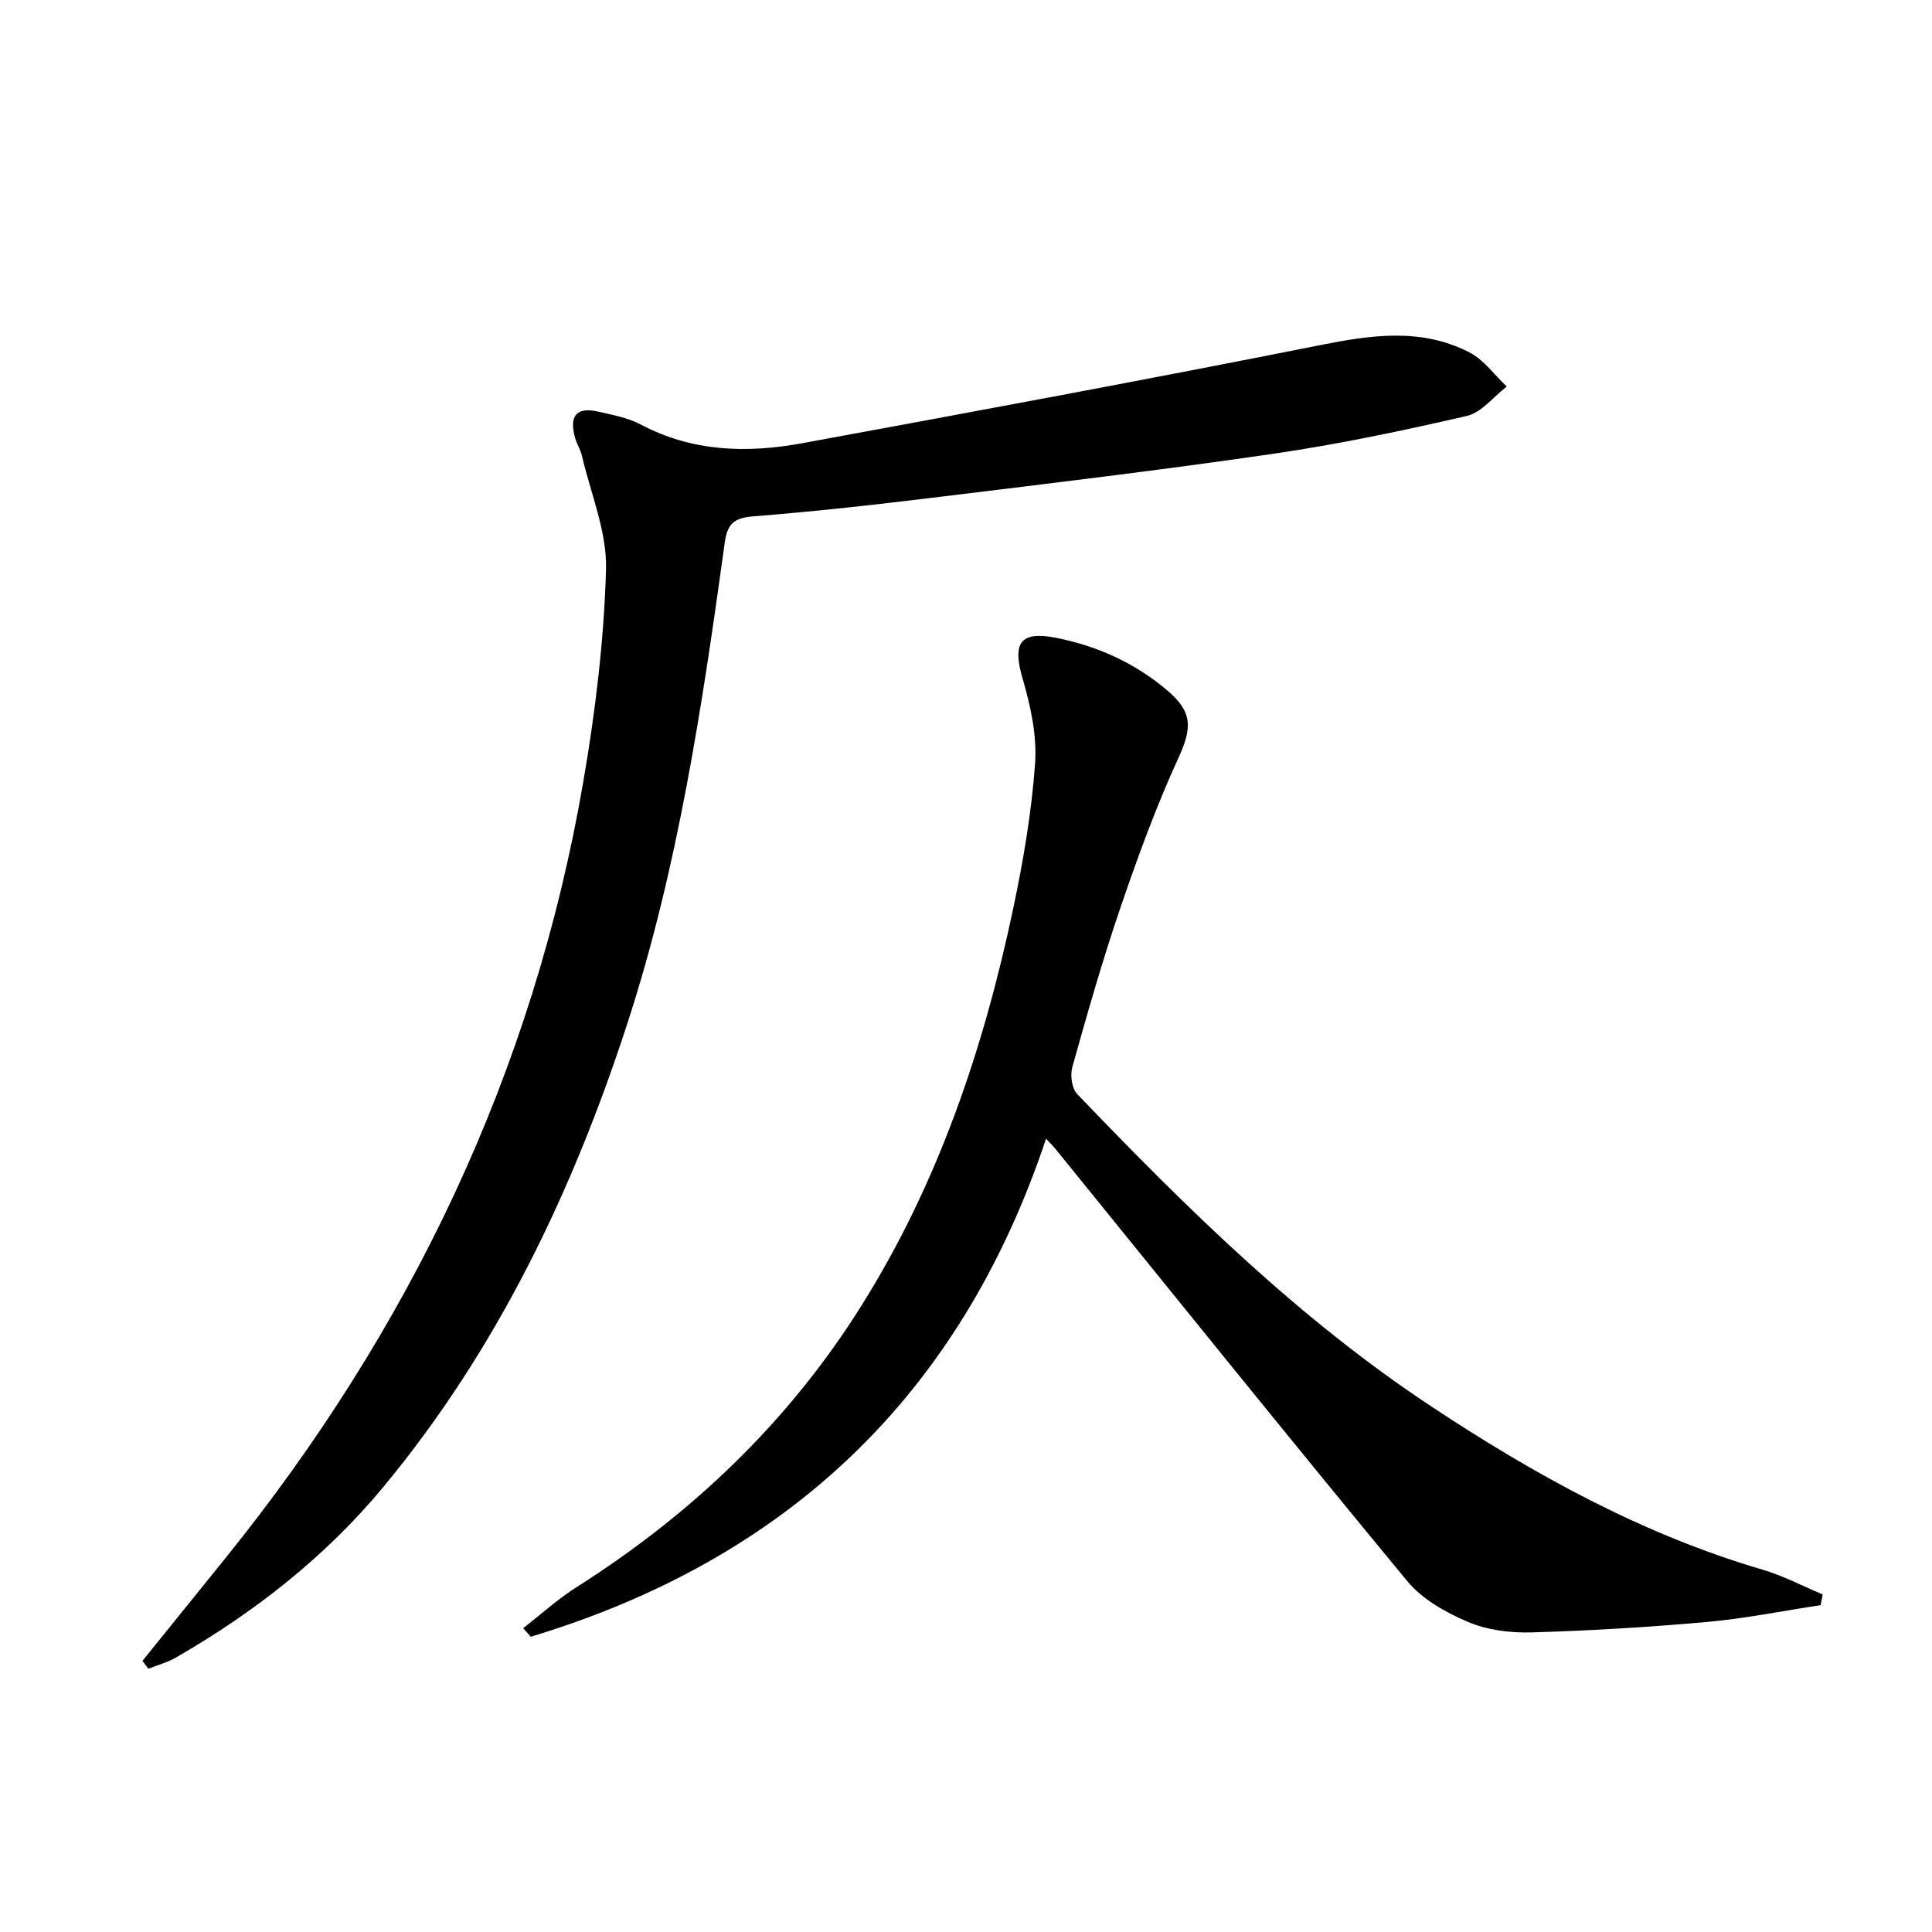
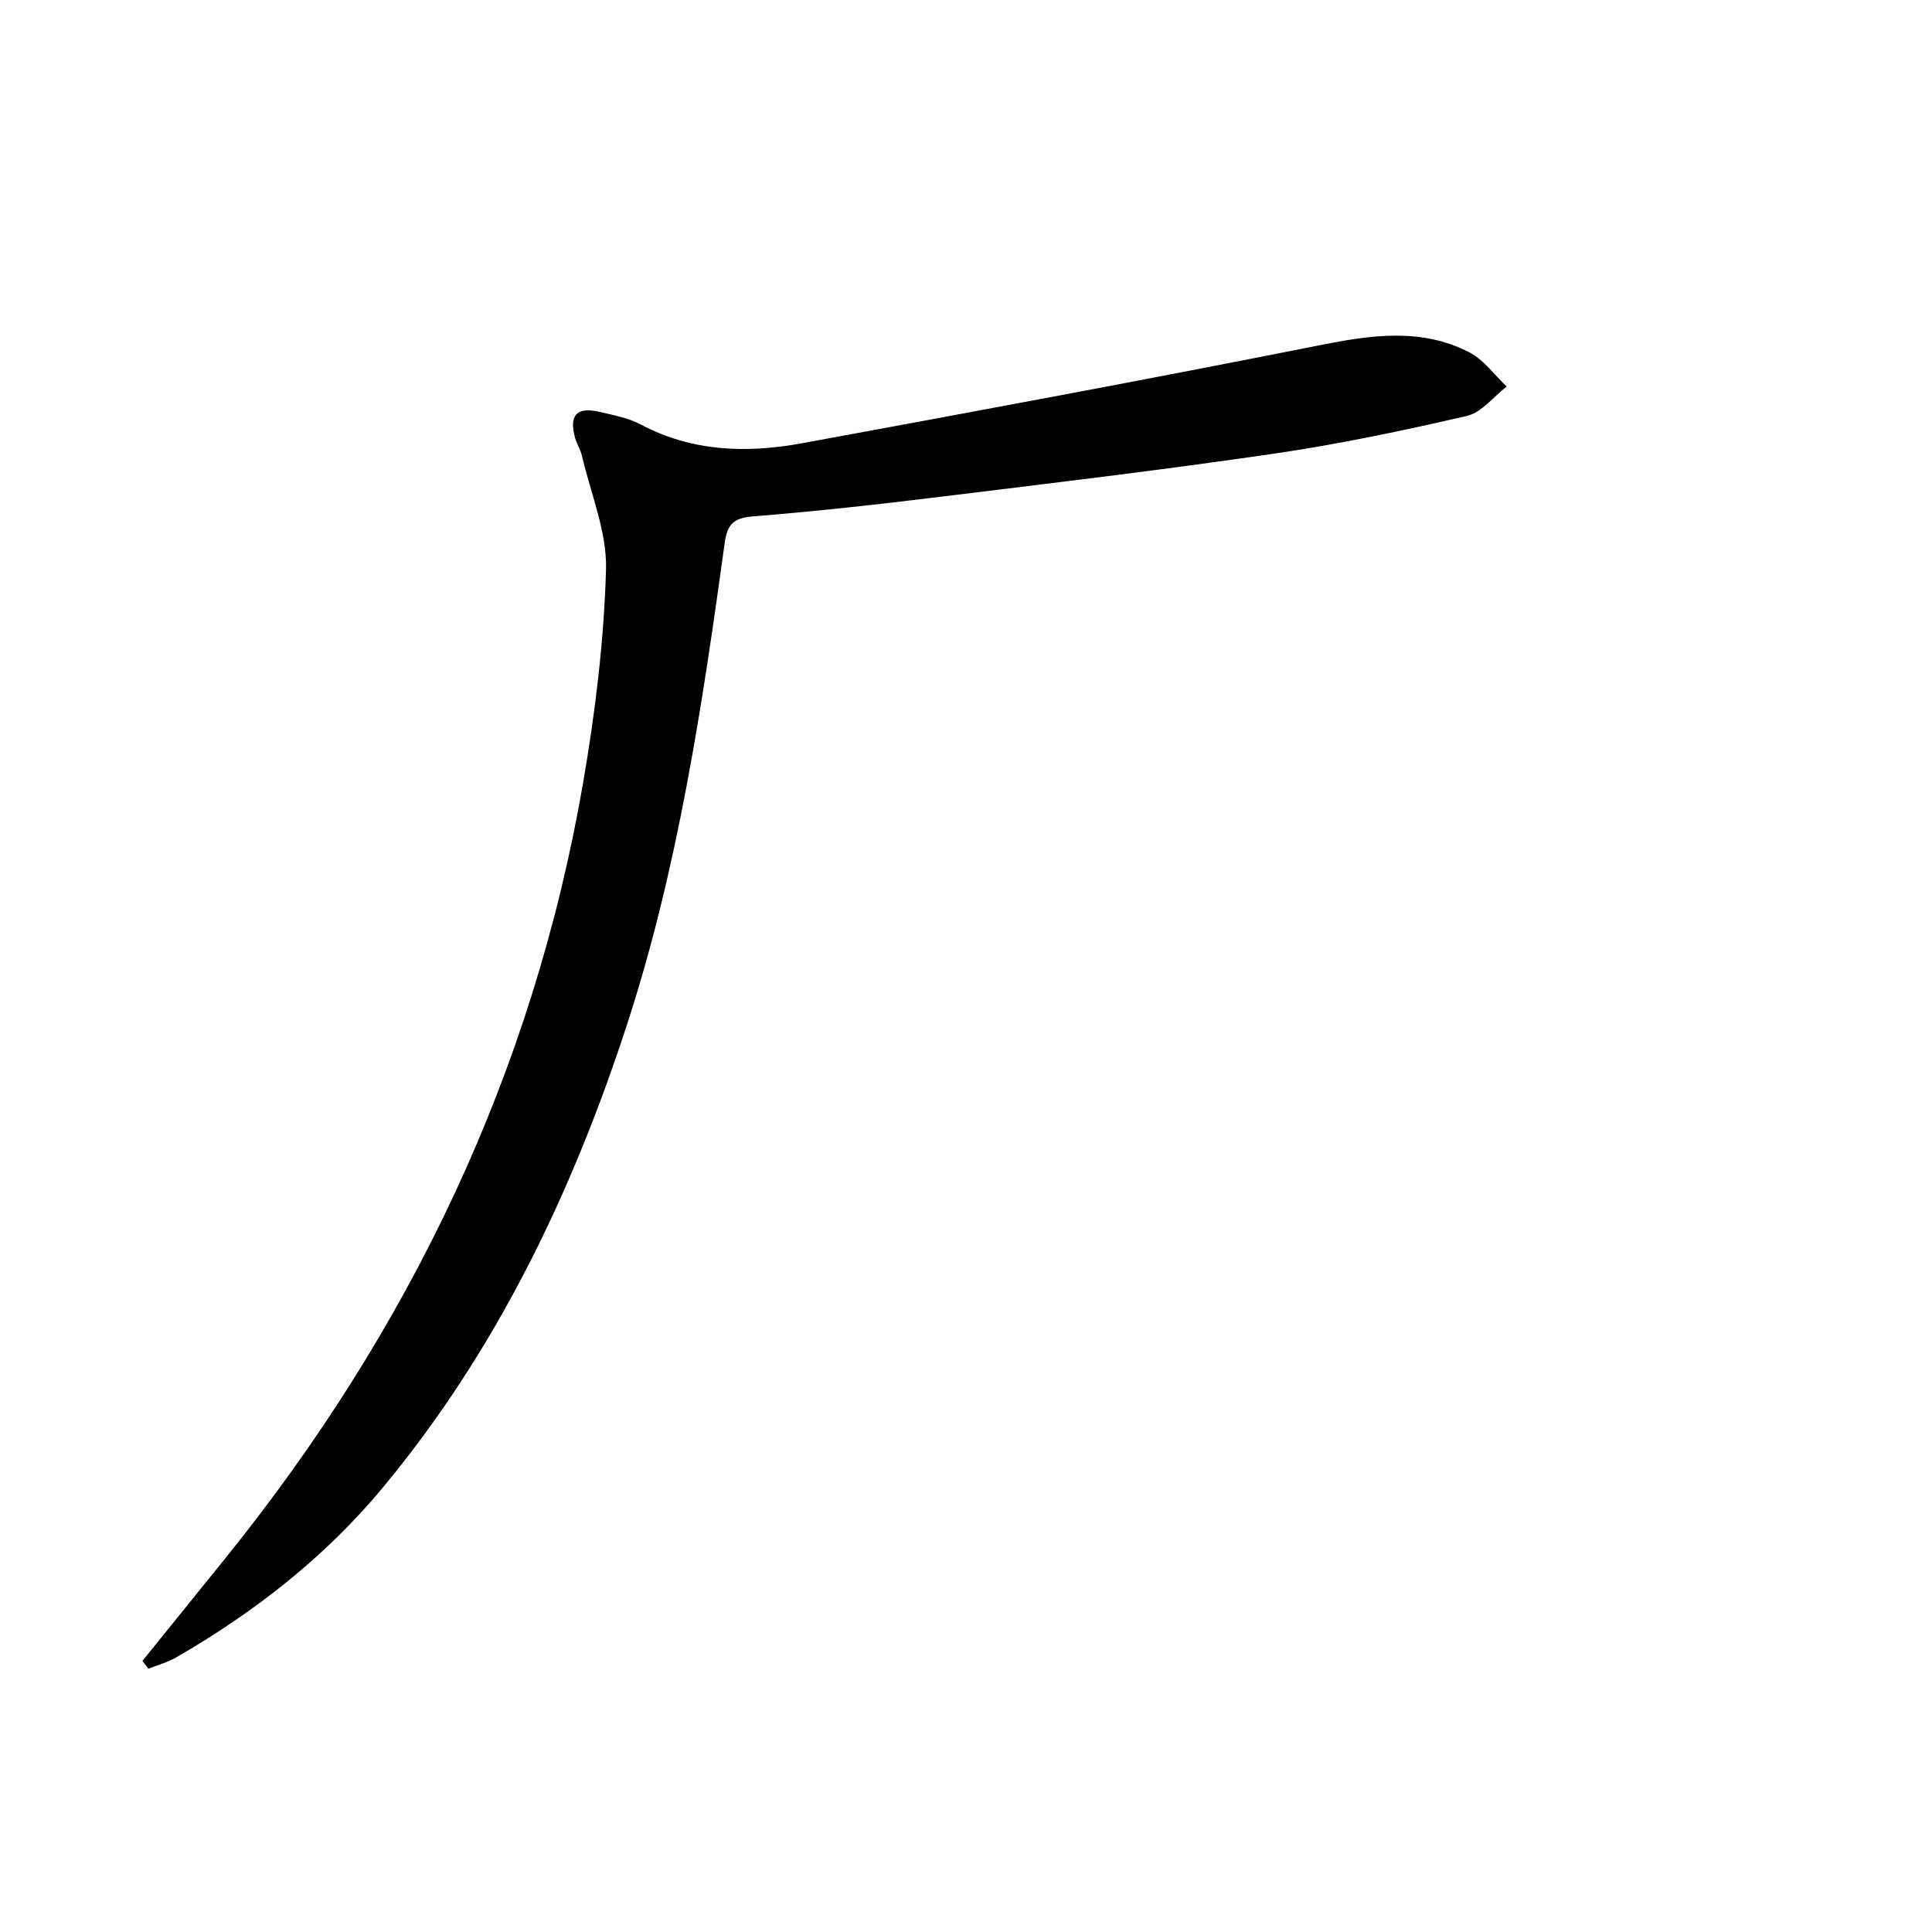
<svg xmlns="http://www.w3.org/2000/svg" enable-background="new 0 0 400 400" viewBox="0 0 400 400">
-   <path d="m376.94 332.33c-7.84 1.19-15.64 2.77-23.52 3.48-12.08 1.08-24.21 1.81-36.33 2.16-4.39.13-9.16-.47-13.16-2.17-4.59-1.95-9.46-4.68-12.57-8.44-24.5-29.64-48.6-59.61-72.83-89.48-.41-.51-.89-.97-1.96-2.12-17.8 53.4-53.88 87.15-106.68 103.11-.52-.59-1.05-1.18-1.57-1.77 3.68-2.86 7.15-6.03 11.07-8.51 23.83-15.13 43.8-34.13 58.87-58.12 15.95-25.38 25.37-53.29 31.52-82.39 2.09-9.89 3.8-19.94 4.52-29.99.41-5.77-.91-11.89-2.56-17.52-2.17-7.39-.62-10 6.9-8.52 8.6 1.69 16.48 5.28 23.18 11.02 5.29 4.53 4.89 7.9 2.09 14.01-4.6 10.04-8.4 20.49-11.98 30.97-3.7 10.83-6.83 21.86-9.92 32.88-.47 1.68-.1 4.43 1.02 5.59 22.6 23.58 45.8 46.47 73.25 64.63 21.47 14.21 43.76 26.52 68.6 33.82 4.3 1.26 8.33 3.4 12.49 5.14-.15.73-.29 1.48-.43 2.22z" fill="#000001" />
  <path d="m29.49 343.87c5.72-7.07 11.44-14.15 17.15-21.23 38.21-47.34 63.75-100.59 74.11-160.71 2.5-14.52 4.3-29.29 4.72-43.99.22-7.82-3.17-15.75-5-23.62-.3-1.28-1.07-2.44-1.42-3.71-1.27-4.64.38-6.44 5-5.35 2.9.68 5.96 1.23 8.55 2.6 10.71 5.7 22.05 6.01 33.52 3.9 35.73-6.57 71.45-13.19 107.07-20.28 10.67-2.12 21.03-3.68 31.04 1.48 2.99 1.54 5.17 4.67 7.72 7.07-2.74 2.1-5.2 5.38-8.26 6.09-13.24 3.05-26.57 5.86-40.01 7.82-22.99 3.36-46.07 6.11-69.14 8.93-12.86 1.58-25.74 3.02-38.65 4.04-4 .32-5.31 1.62-5.84 5.46-4.63 33.54-9.63 67.09-20.11 99.37-11.31 34.83-26.98 67.65-50.54 96.08-11.99 14.48-26.68 25.97-42.97 35.35-1.76 1.02-3.8 1.56-5.71 2.32-.42-.53-.82-1.08-1.23-1.62z" fill="#000001" />
</svg>